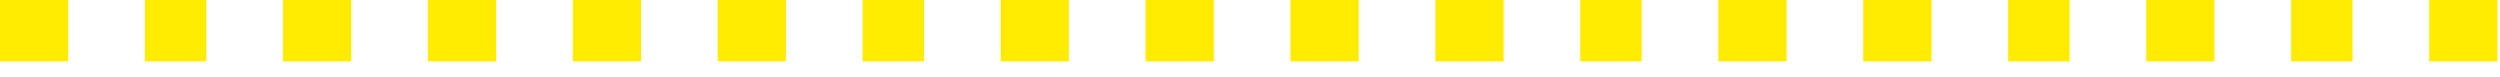
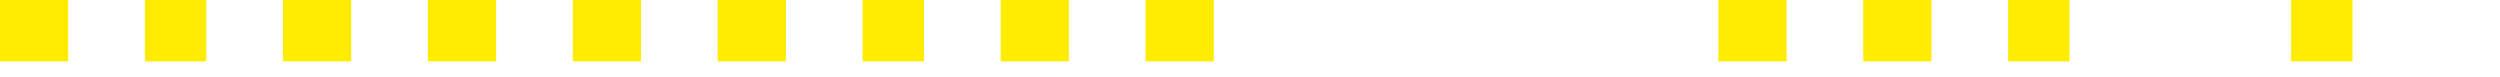
<svg xmlns="http://www.w3.org/2000/svg" width="163" height="5" viewBox="0 0 163 5" fill="none">
  <path d="M13.45 4.003V0L9.447 0V4.003H13.45Z" fill="#FFEC00" />
  <path d="M22.898 4.003V0L18.451 0V4.003H22.898Z" fill="#FFEC00" />
  <path d="M4.447 4.003V0L-0 0V4.003H4.447Z" fill="#FFEC00" />
  <path d="M41.793 4.003V0L37.346 0V4.003H41.793Z" fill="#FFEC00" />
  <path d="M51.24 4.003V0L46.793 0V4.003H51.24Z" fill="#FFEC00" />
  <path d="M32.346 4.003V0L27.898 0V4.003H32.346Z" fill="#FFEC00" />
  <path d="M69.69 4.003V0L65.243 0V4.003H69.69Z" fill="#FFEC00" />
  <path d="M79.139 4.003V0L74.691 0V4.003H79.139Z" fill="#FFEC00" />
  <path d="M60.243 4.003V0L56.24 0V4.003H60.243Z" fill="#FFEC00" />
-   <path d="M98.033 4.003V0L93.586 0V4.003H98.033Z" fill="#FFEC00" />
-   <path d="M107.036 4.003V0L103.033 0V4.003H107.036Z" fill="#FFEC00" />
-   <path d="M88.586 4.003V0L84.138 0V4.003H88.586Z" fill="#FFEC00" />
  <path d="M116.483 4.003V0L112.036 0V4.003H116.483Z" fill="#FFEC00" />
  <path d="M125.932 4.003V0L121.484 0V4.003H125.932Z" fill="#FFEC00" />
-   <path d="M144.382 4.003V0L139.934 0V4.003H144.382Z" fill="#FFEC00" />
  <path d="M153.384 4.003V0L149.381 0V4.003H153.384Z" fill="#FFEC00" />
  <path d="M134.934 4.003V0L130.931 0V4.003H134.934Z" fill="#FFEC00" />
-   <path d="M162.832 4.003V0L158.385 0V4.003H162.832Z" fill="#FFEC00" />
</svg>